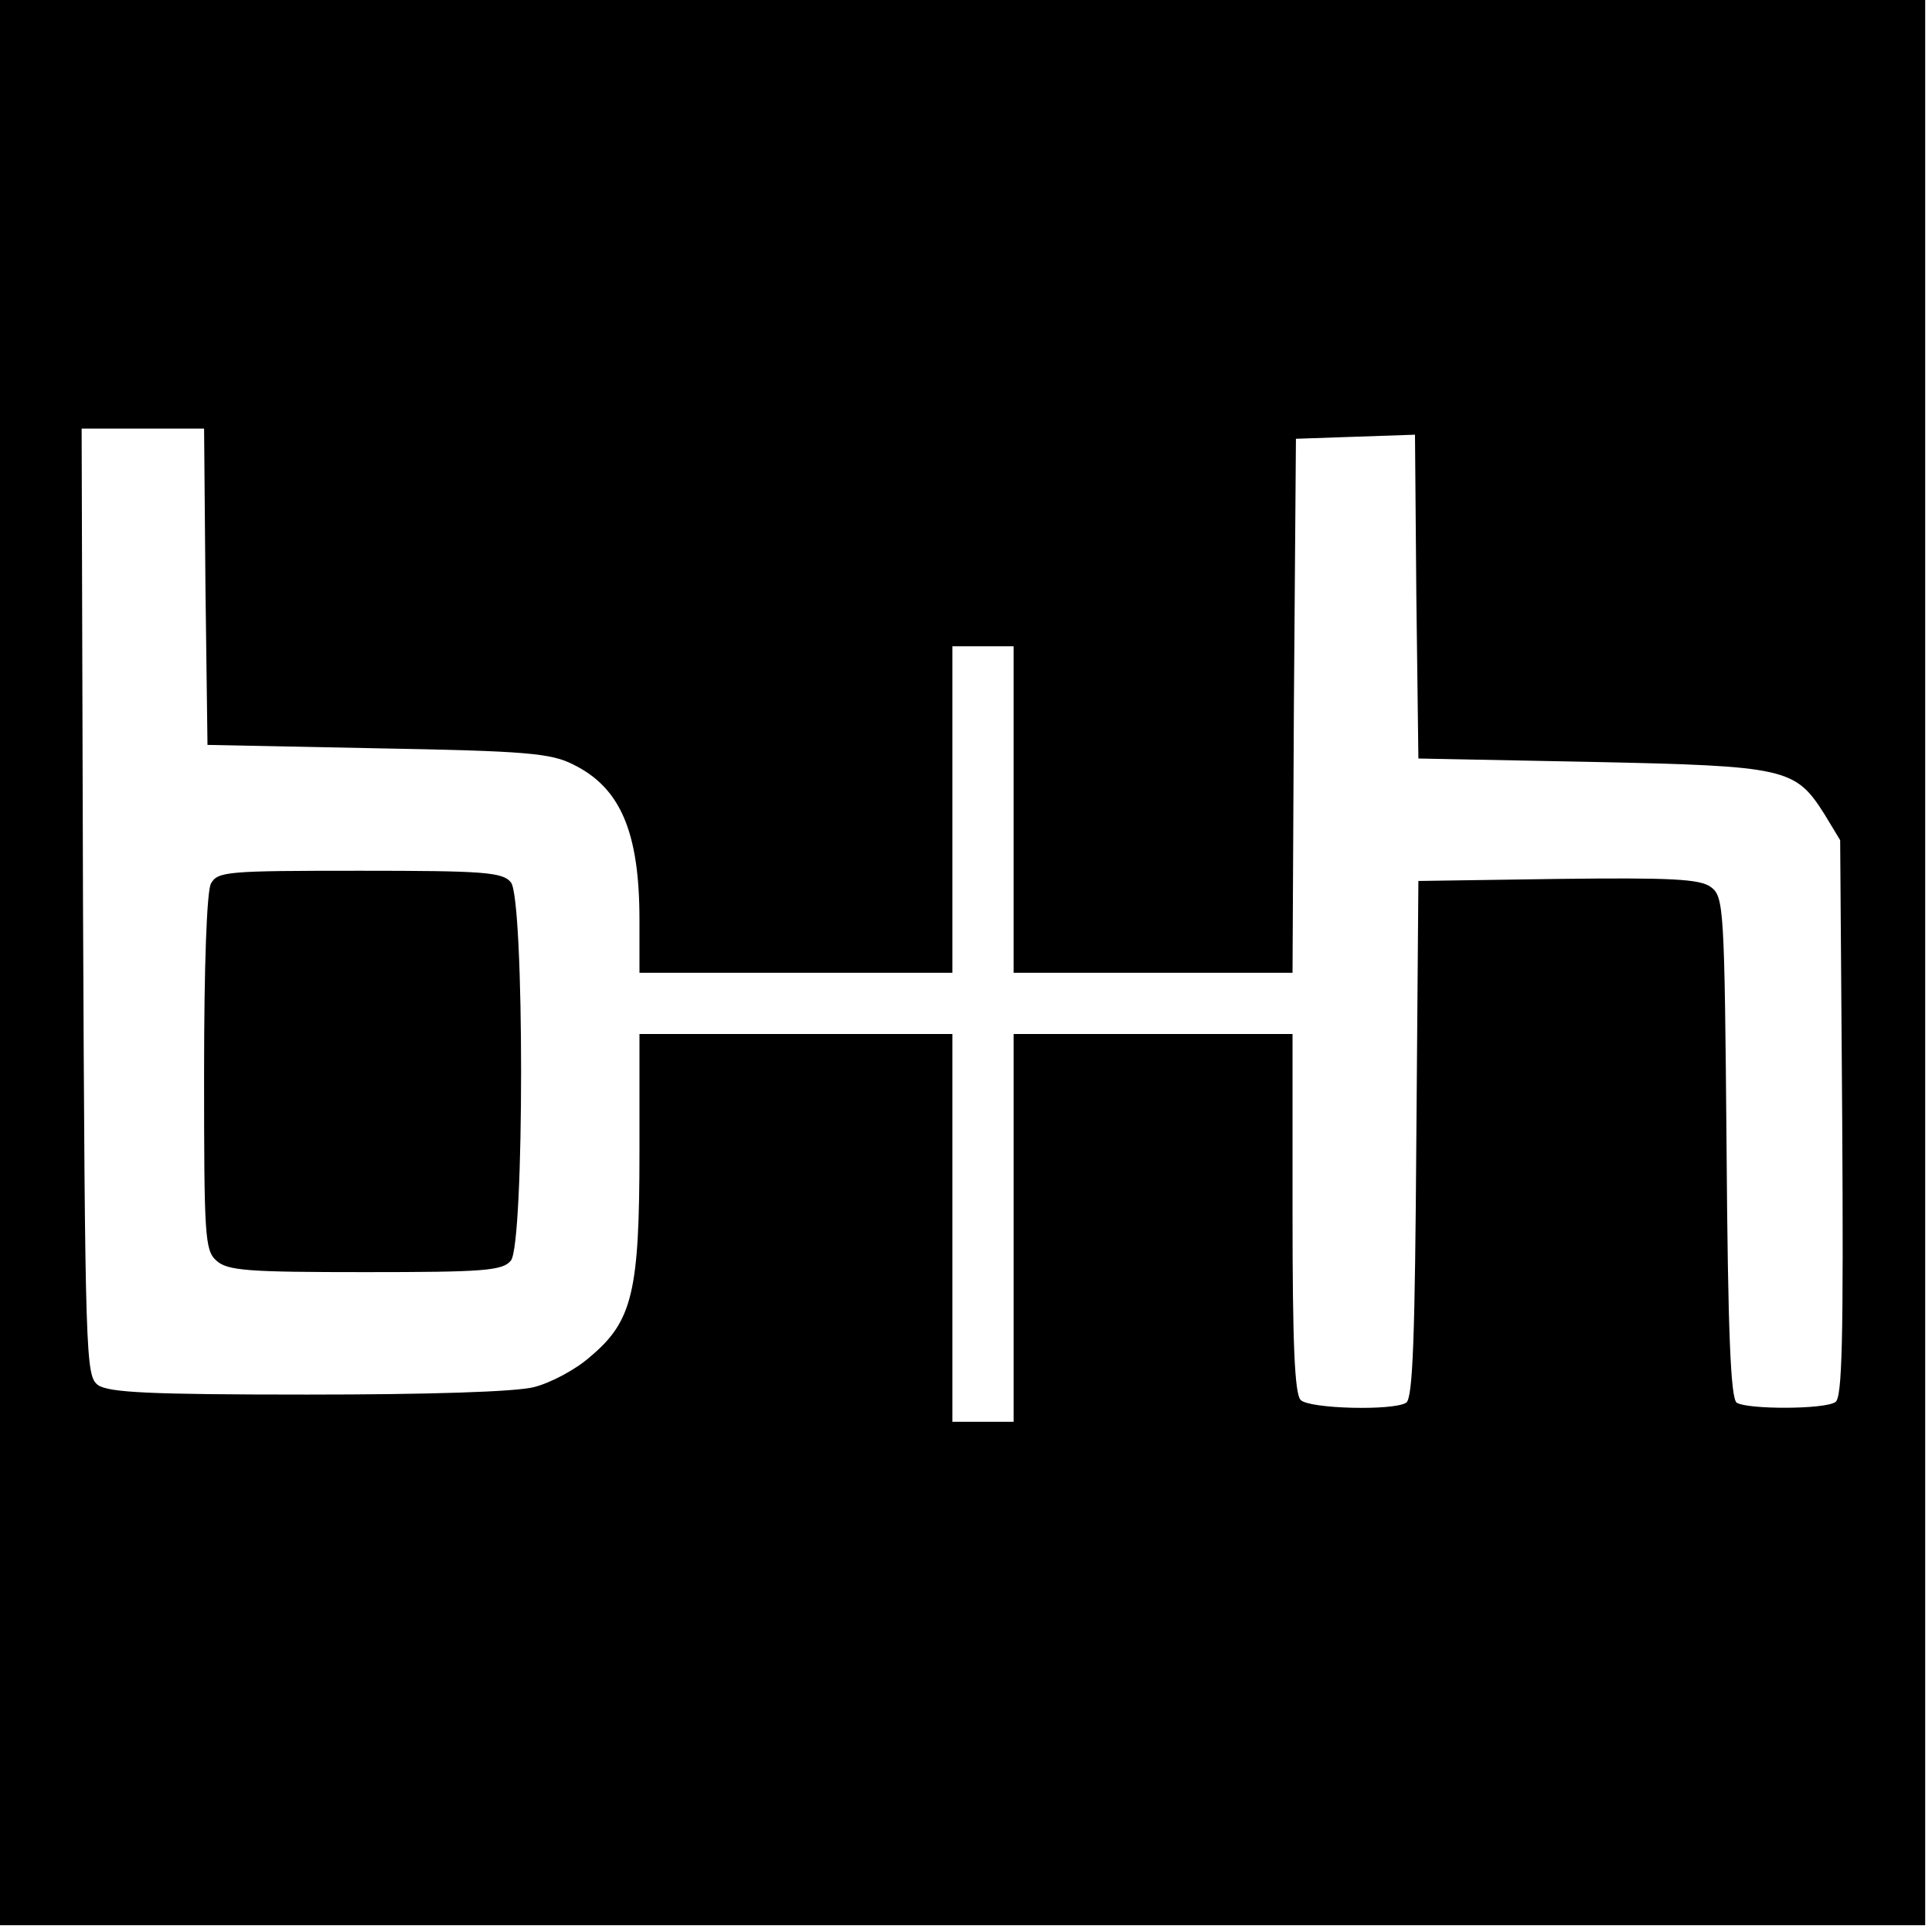
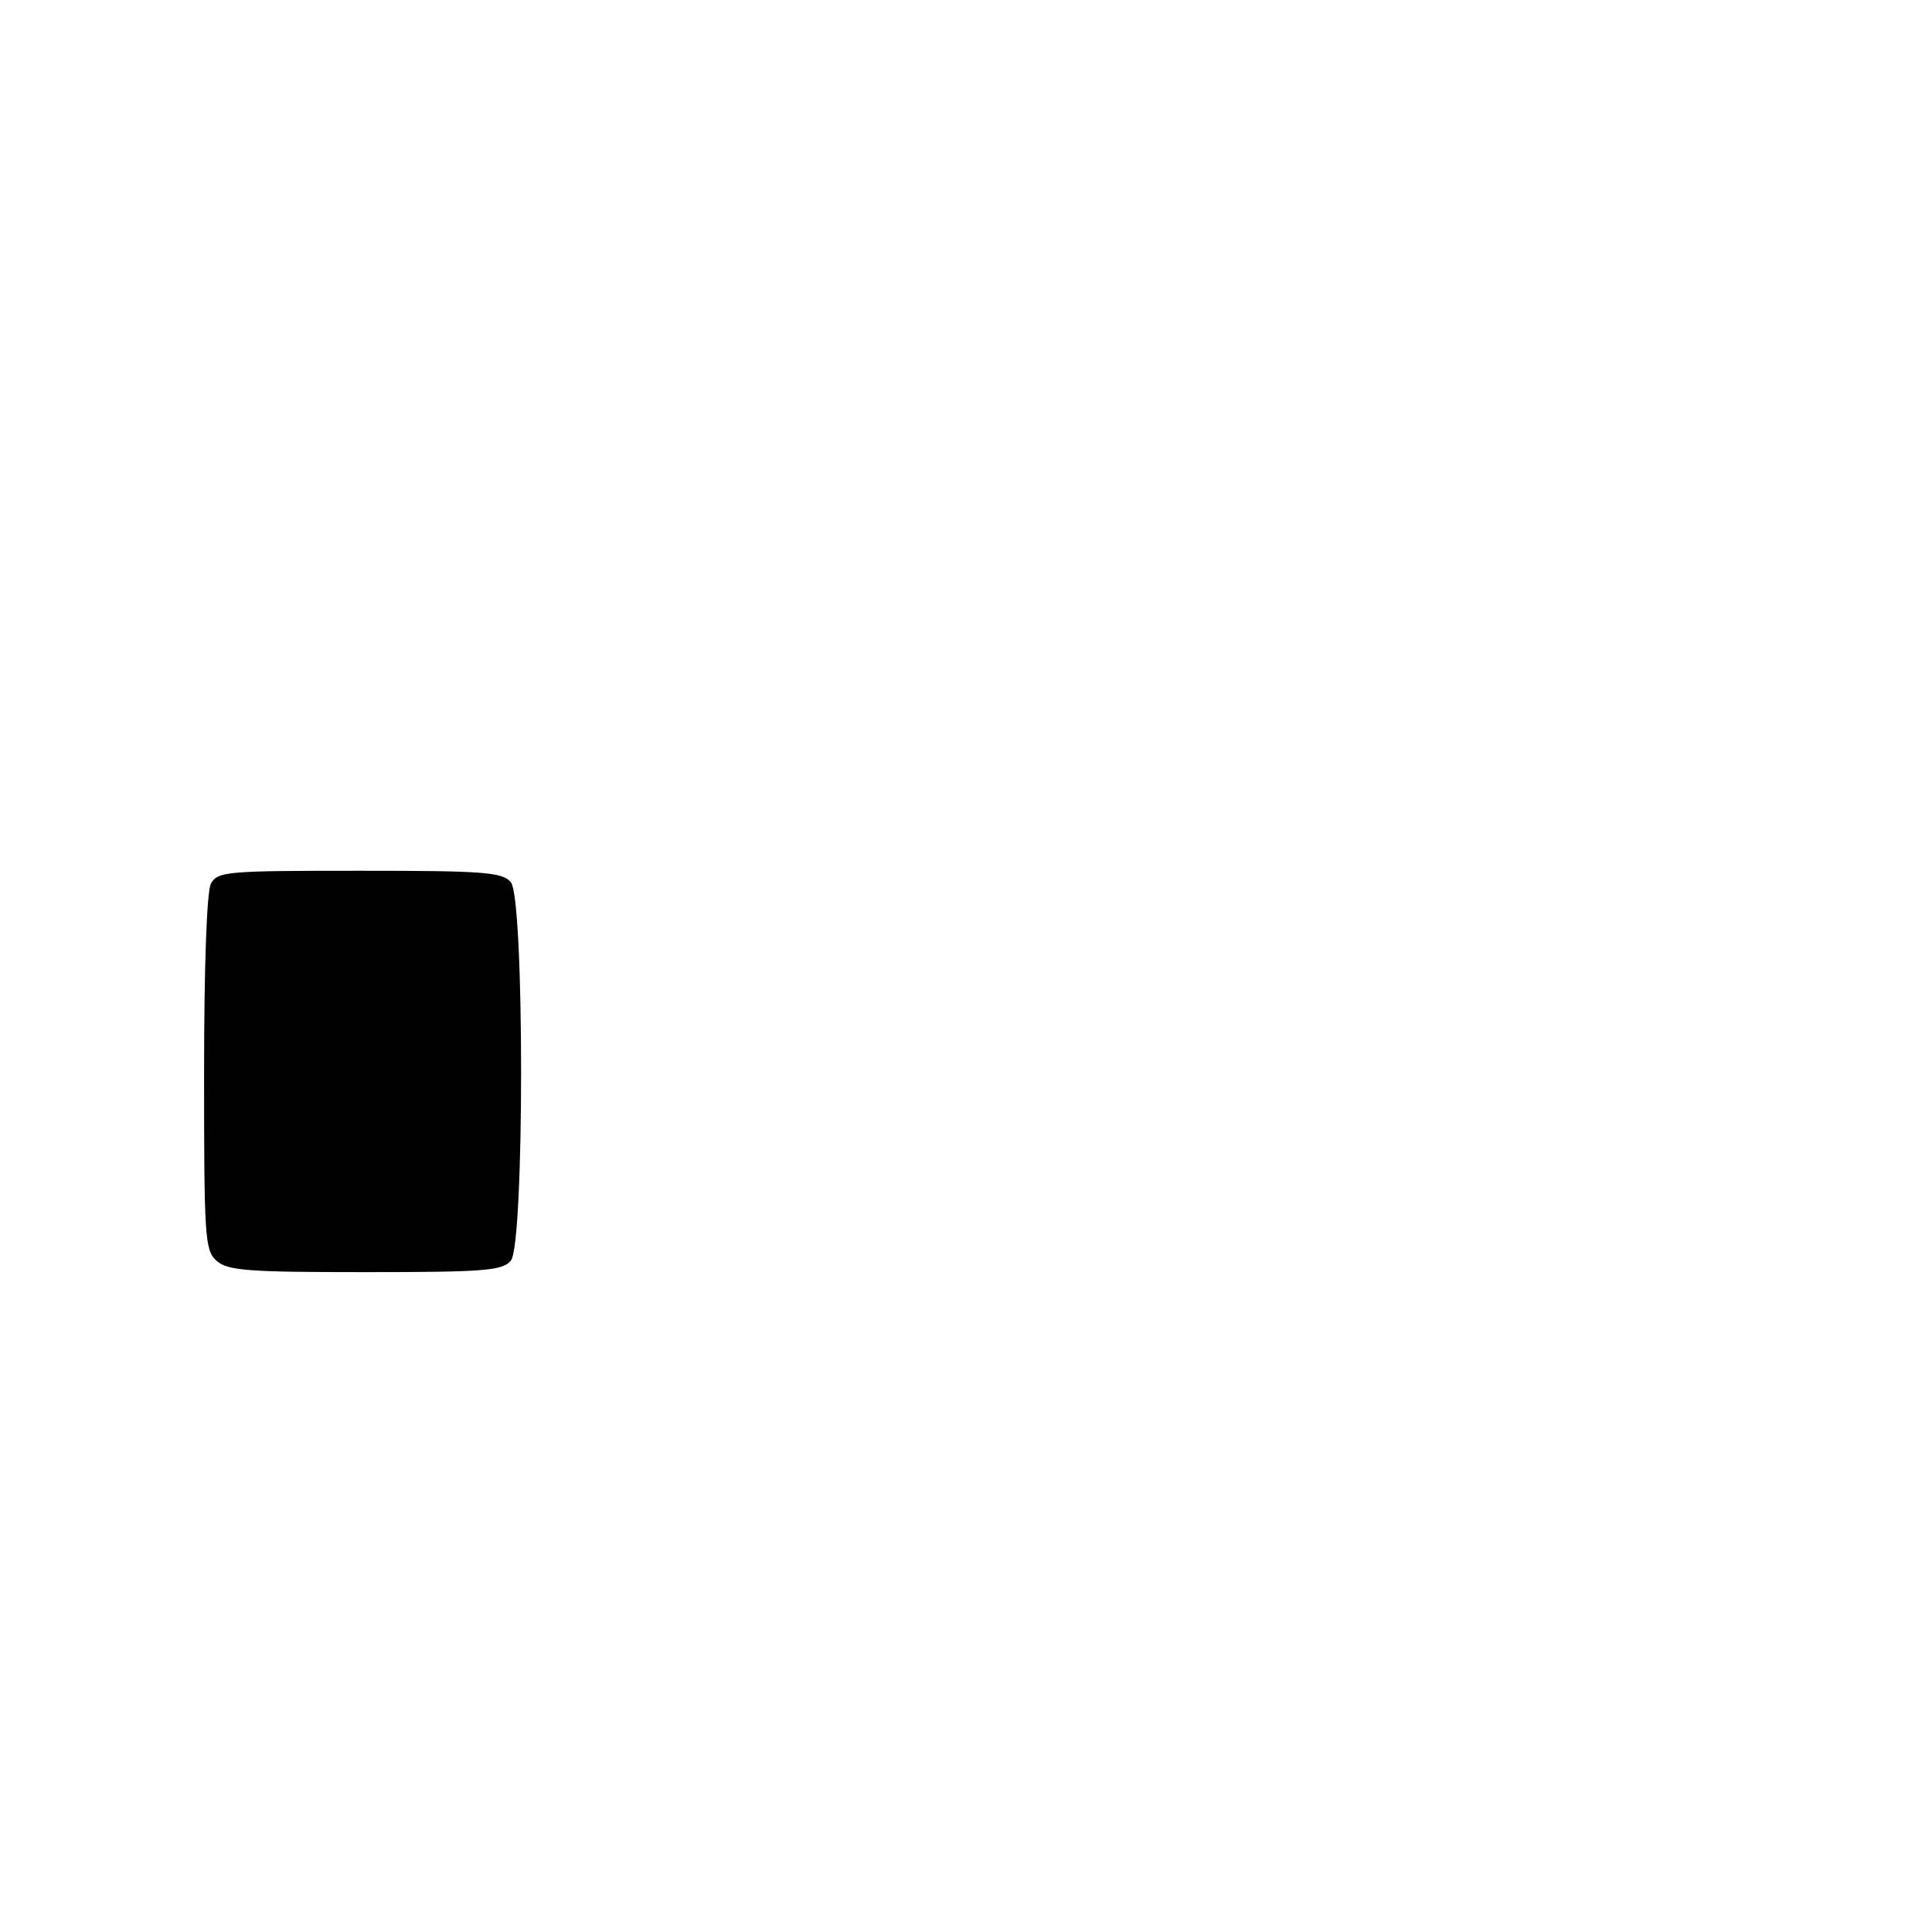
<svg xmlns="http://www.w3.org/2000/svg" version="1.0" width="284pt" height="284pt" viewBox="0 0 284 284" preserveAspectRatio="xMidYMid meet">
  <g transform="translate(0,284) scale(0.1,-0.1)" fill="#000000" stroke="none">
-     <path d="M0 1425 l0 -1415 1415 0 1415 0 0 1415 0 1415 -1415 0 -1415 0 0 -1415z m302 553 l3 -233 250 -5 c218 -4 255 -7 288 -24 69 -34 97 -99 97 -228 l0 -78 230 0 230 0 0 240 0 240 45 0 45 0 0 -240 0 -240 205 0 205 0 2 393 3 392 87 3 88 3 2 -238 3 -238 255 -5 c286 -6 299 -9 342 -77 l23 -38 3 -409 c2 -326 0 -411 -10 -417 -16 -11 -129 -11 -145 -1 -9 6 -13 103 -15 376 -3 352 -4 368 -23 382 -16 12 -59 14 -225 12 l-205 -3 -3 -379 c-2 -289 -5 -382 -15 -388 -19 -12 -142 -9 -155 4 -9 9 -12 84 -12 275 l0 263 -205 0 -205 0 0 -285 0 -285 -45 0 -45 0 0 285 0 285 -230 0 -230 0 0 -173 c0 -205 -10 -249 -72 -301 -21 -19 -59 -39 -83 -45 -27 -7 -155 -11 -333 -11 -233 0 -292 3 -308 14 -18 14 -19 35 -22 710 l-2 696 90 0 90 0 2 -232z" />
    <path d="M310 1541 c-6 -12 -10 -119 -10 -279 0 -238 1 -260 18 -275 16 -15 47 -17 219 -17 174 0 202 2 214 17 20 24 20 532 0 556 -12 15 -40 17 -222 17 -196 0 -209 -1 -219 -19z" />
  </g>
</svg>